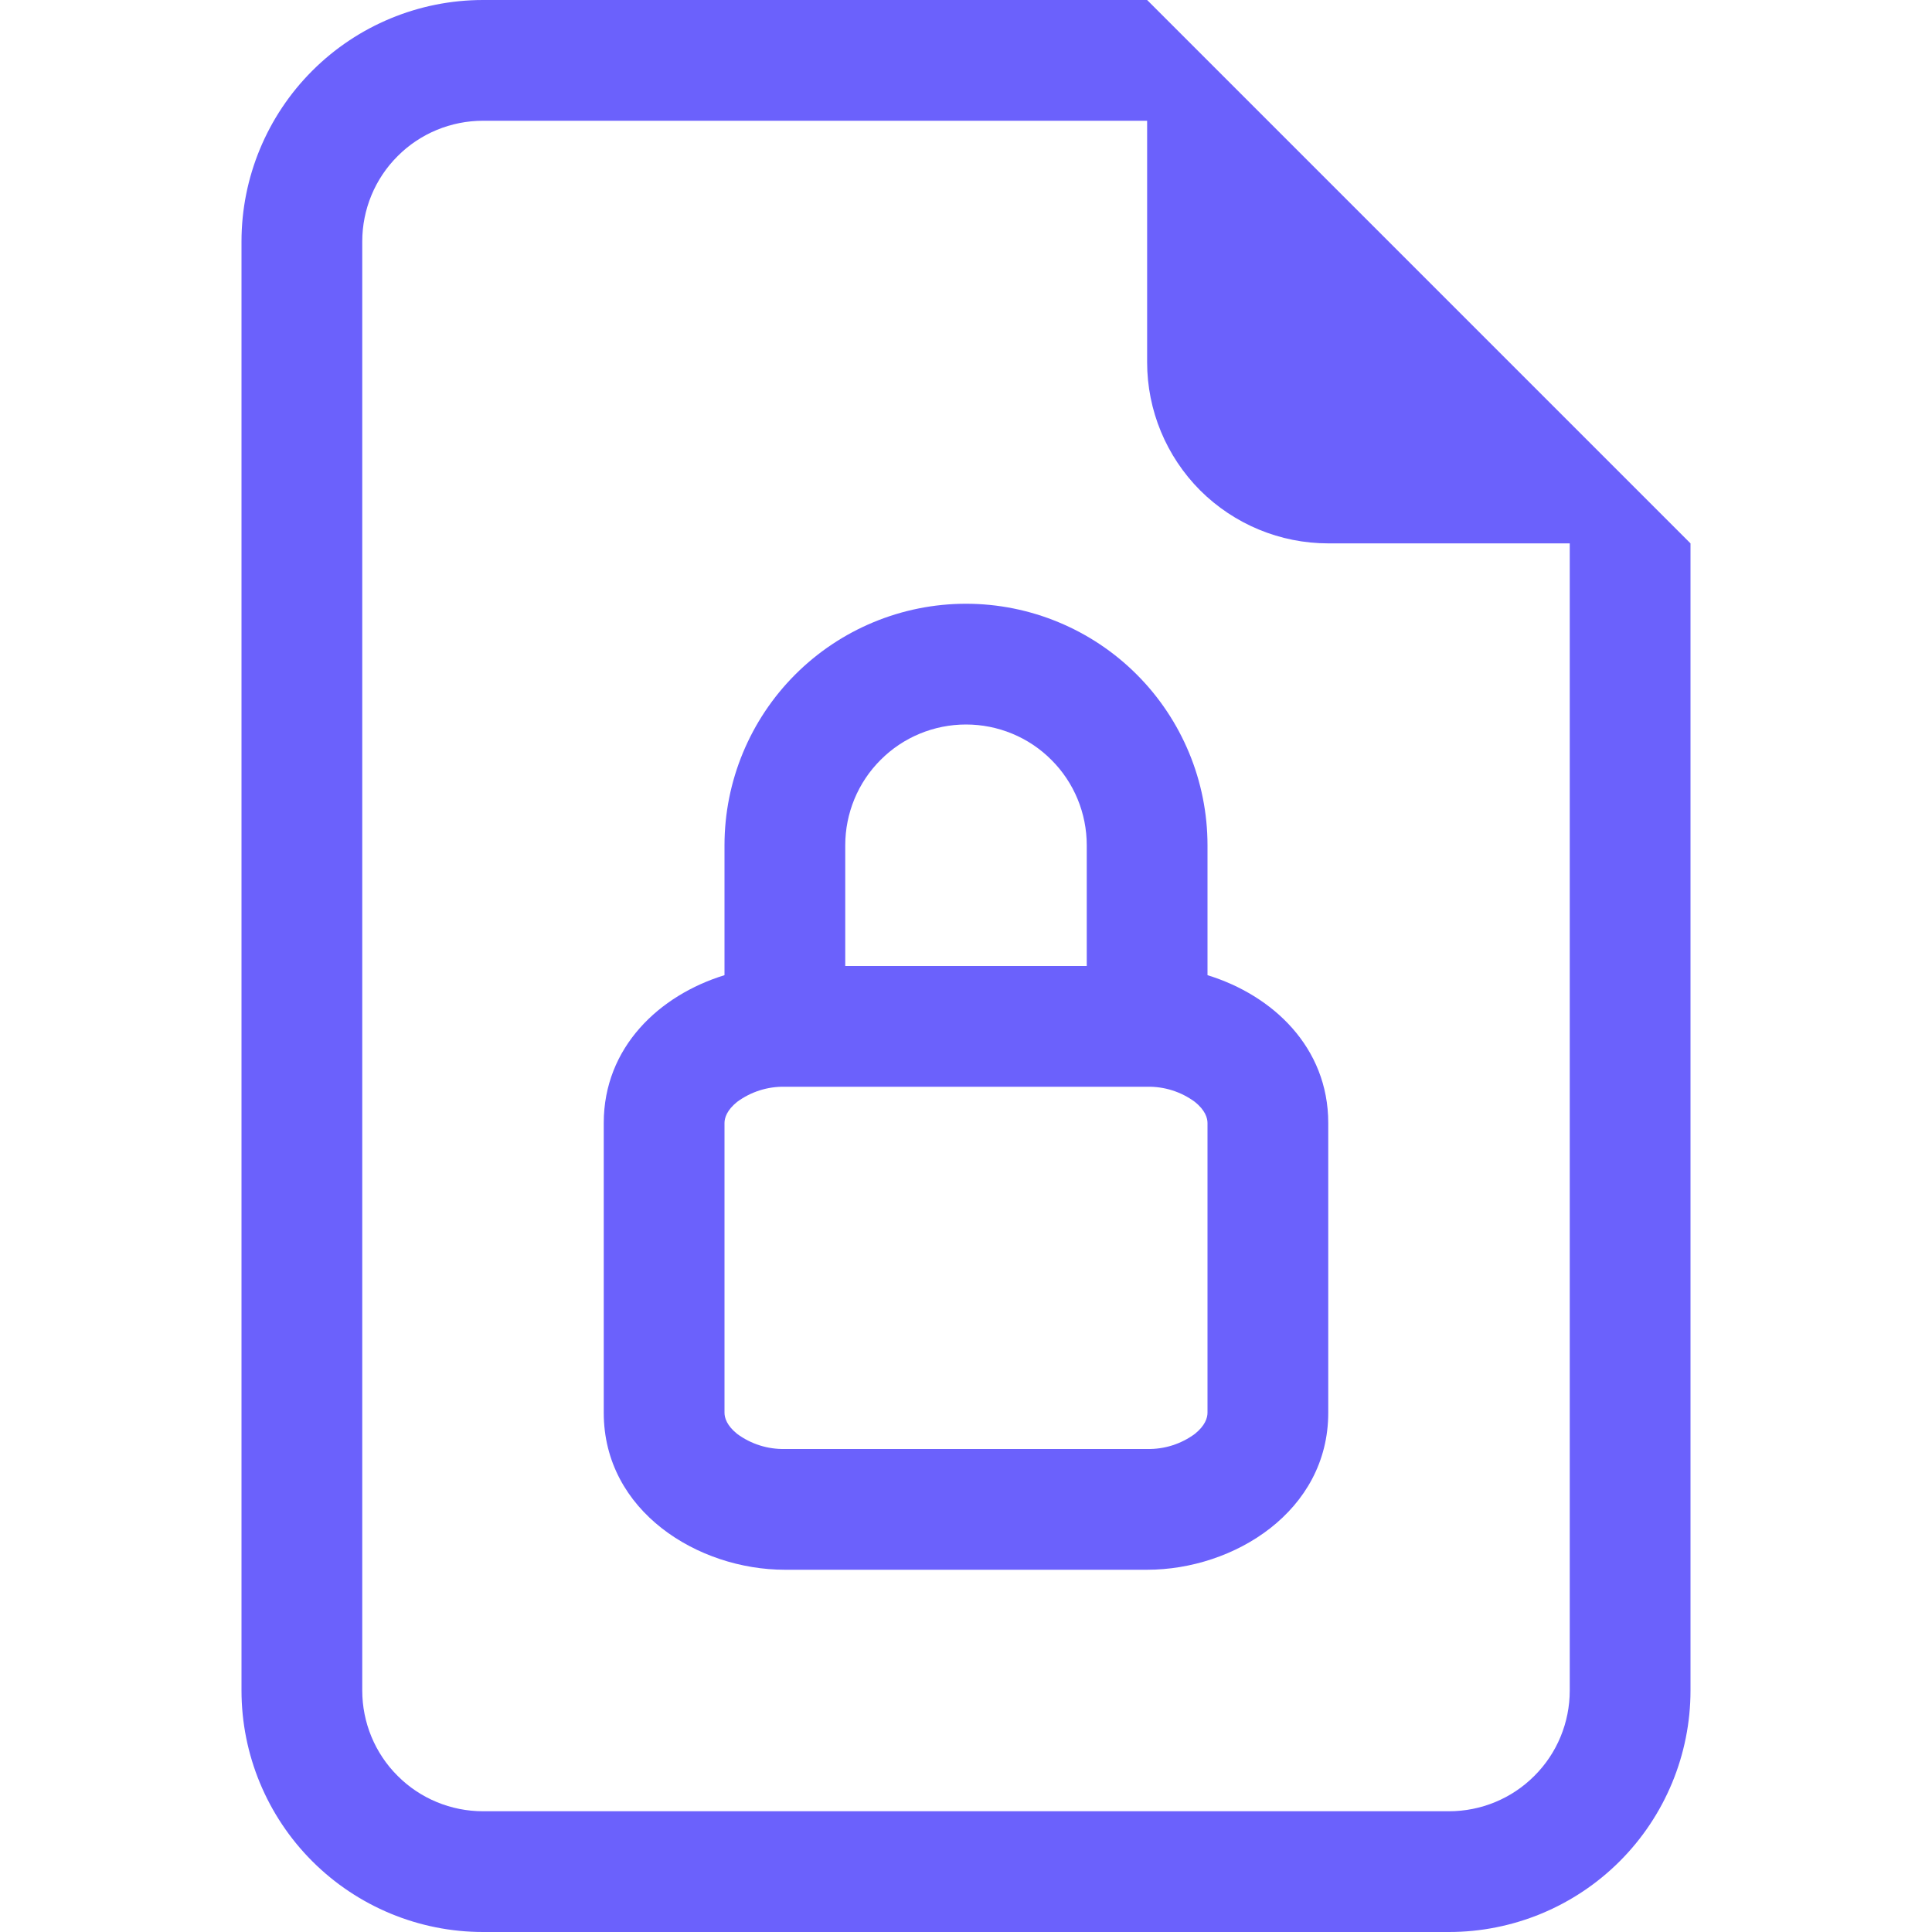
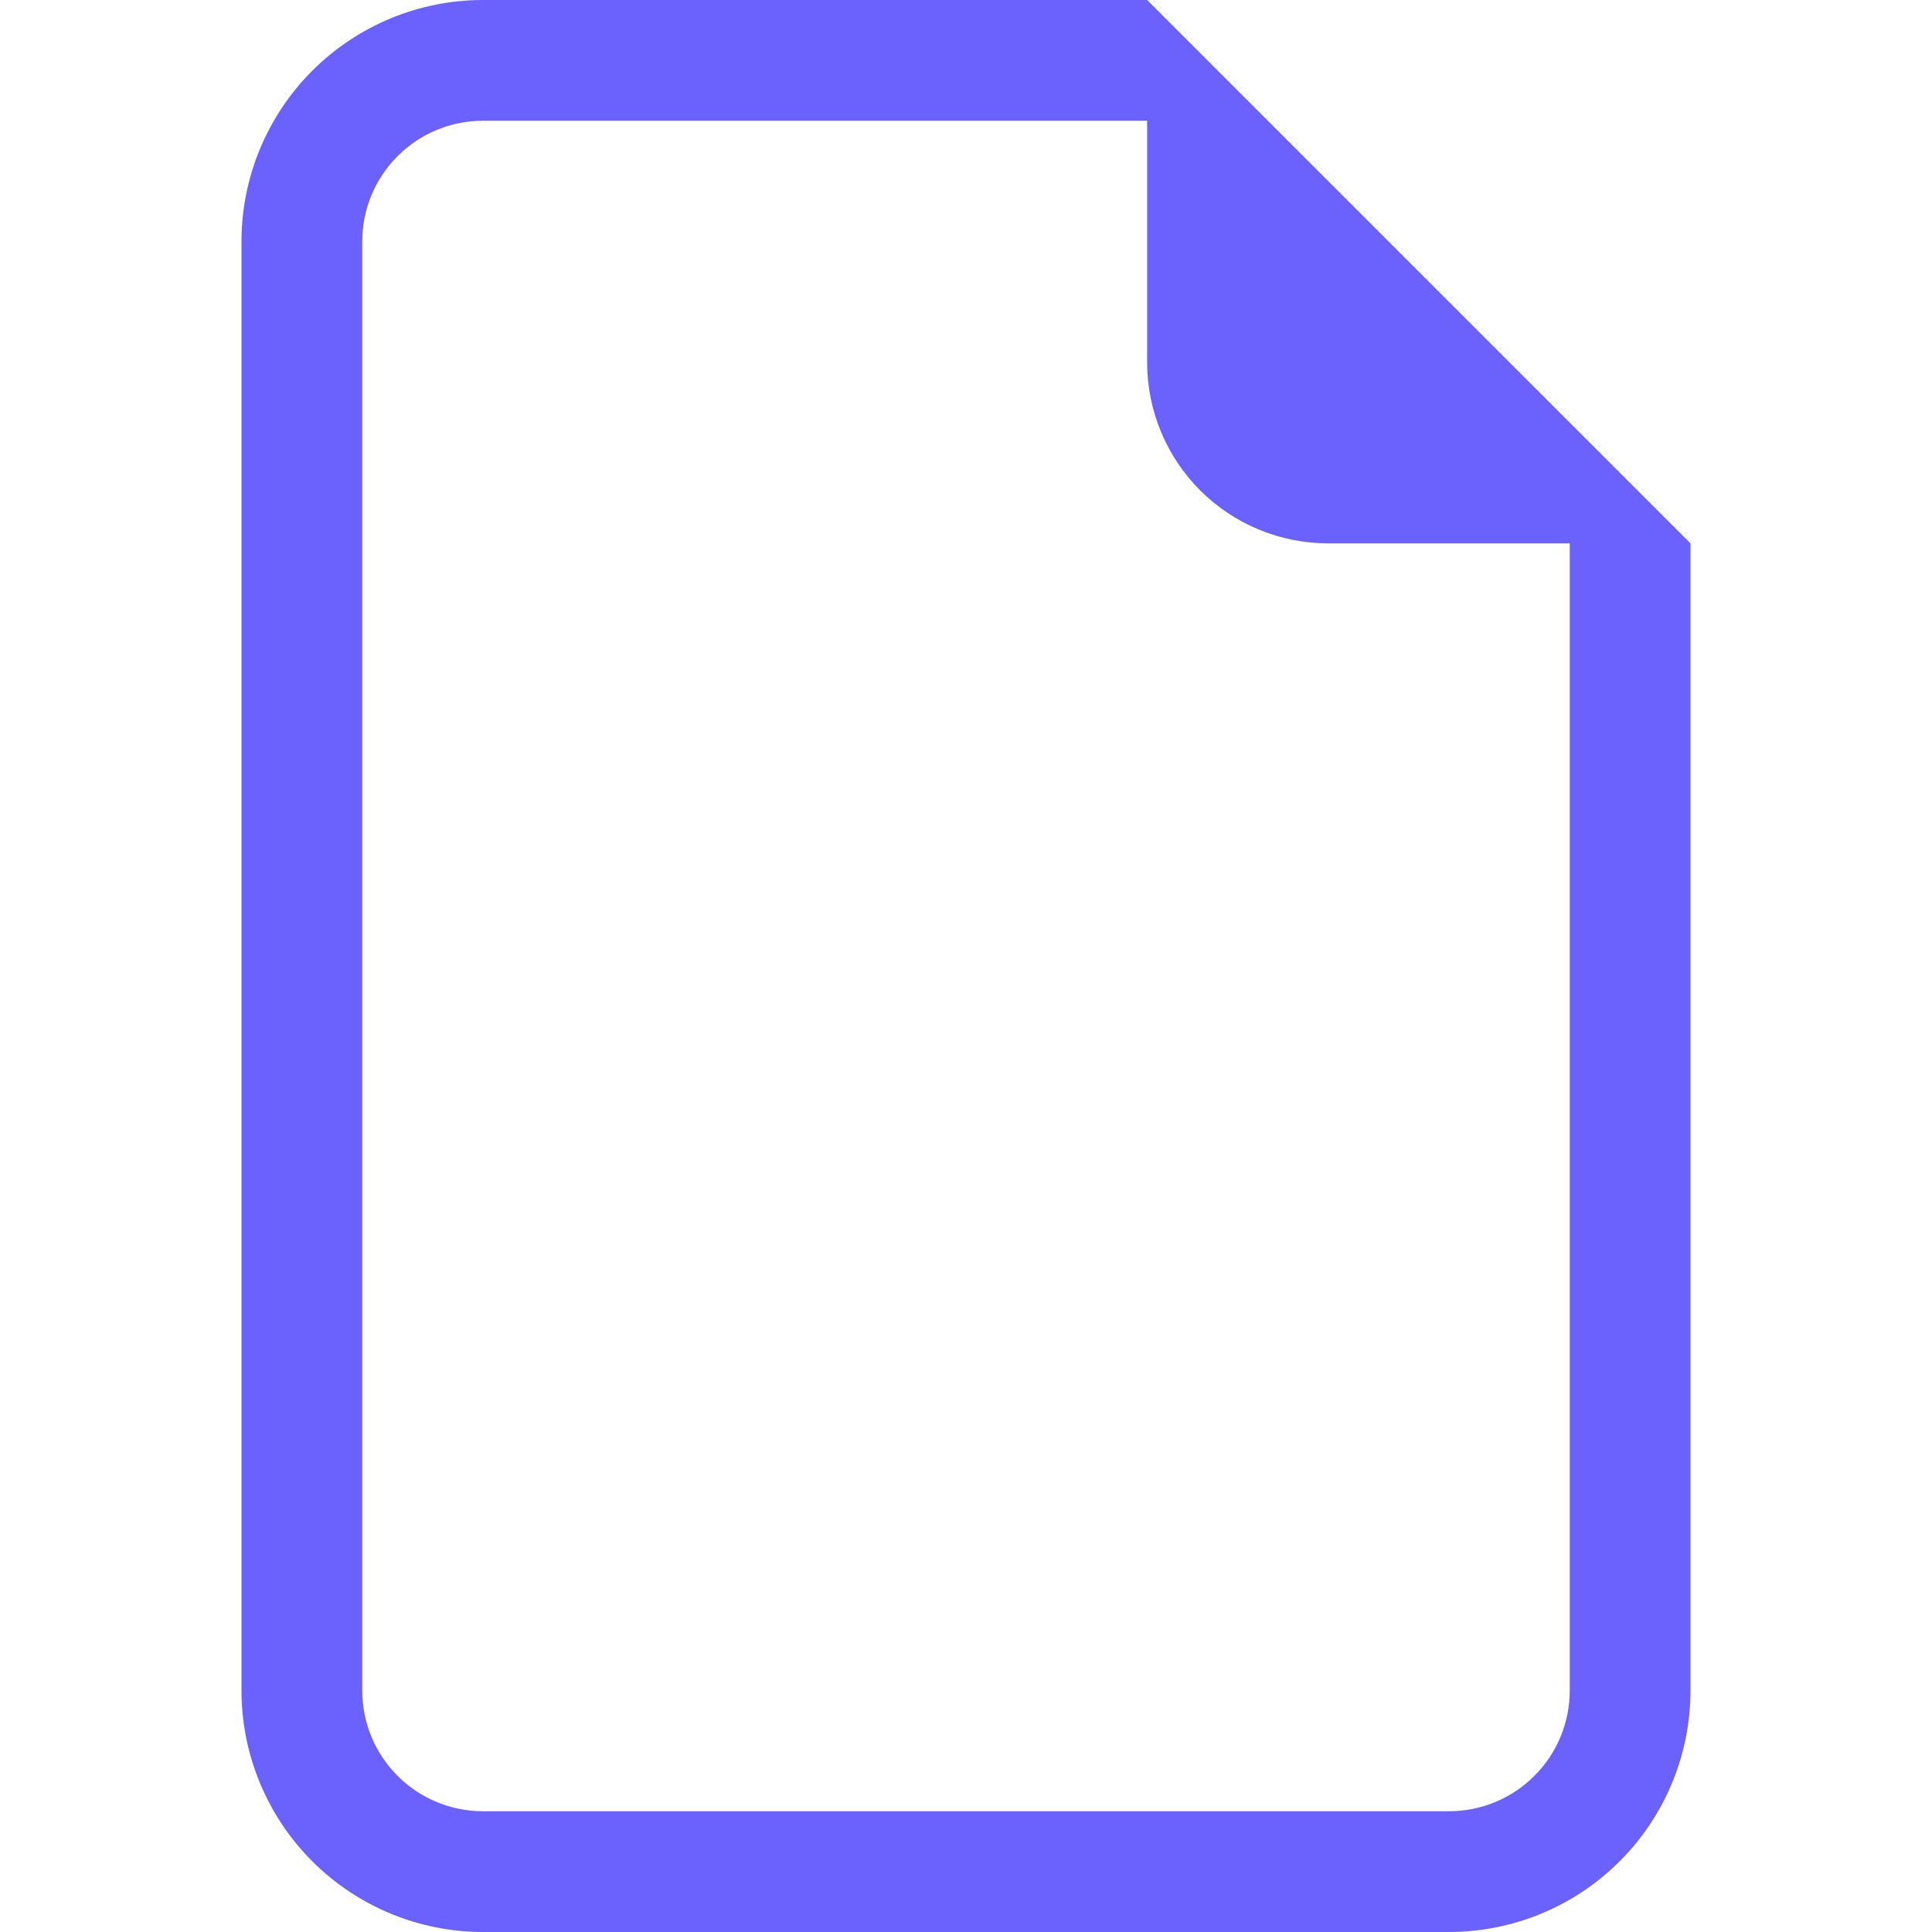
<svg xmlns="http://www.w3.org/2000/svg" width="16" height="16" viewBox="0 0 16 16" fill="none">
-   <path d="M10 7V8.076C10.54 8.242 11 8.673 11 9.3V11.7C11 12.516 10.219 13 9.5 13H6.5C5.781 13 5 12.516 5 11.7V9.3C5 8.673 5.46 8.242 6 8.076V7C6 6.47 6.211 5.961 6.586 5.586C6.961 5.211 7.47 5 8 5C8.53 5 9.039 5.211 9.414 5.586C9.789 5.961 10 6.47 10 7ZM7 7V8H9V7C9 6.735 8.895 6.48 8.707 6.293C8.52 6.105 8.265 6 8 6C7.735 6 7.48 6.105 7.293 6.293C7.105 6.48 7 6.735 7 7ZM6 9.3V11.7C6 11.742 6.02 11.807 6.105 11.875C6.219 11.959 6.358 12.003 6.5 12H9.5C9.642 12.003 9.781 11.959 9.895 11.875C9.98 11.807 10 11.742 10 11.7V9.3C10 9.258 9.98 9.193 9.895 9.125C9.781 9.041 9.642 8.997 9.5 9H6.5C6.358 8.997 6.219 9.041 6.105 9.125C6.02 9.193 6 9.258 6 9.3Z" fill="#6B61FC" />
  <path d="M14 14V4.5L9.5 0H4C3.47 0 2.961 0.211 2.586 0.586C2.211 0.961 2 1.47 2 2V14C2 14.53 2.211 15.039 2.586 15.414C2.961 15.789 3.47 16 4 16H12C12.53 16 13.039 15.789 13.414 15.414C13.789 15.039 14 14.53 14 14ZM9.5 3C9.5 3.398 9.658 3.779 9.939 4.061C10.221 4.342 10.602 4.5 11 4.5H13V14C13 14.265 12.895 14.52 12.707 14.707C12.52 14.895 12.265 15 12 15H4C3.735 15 3.48 14.895 3.293 14.707C3.105 14.52 3 14.265 3 14V2C3 1.735 3.105 1.48 3.293 1.293C3.48 1.105 3.735 1 4 1H9.5V3Z" fill="#6B61FC" />
</svg>